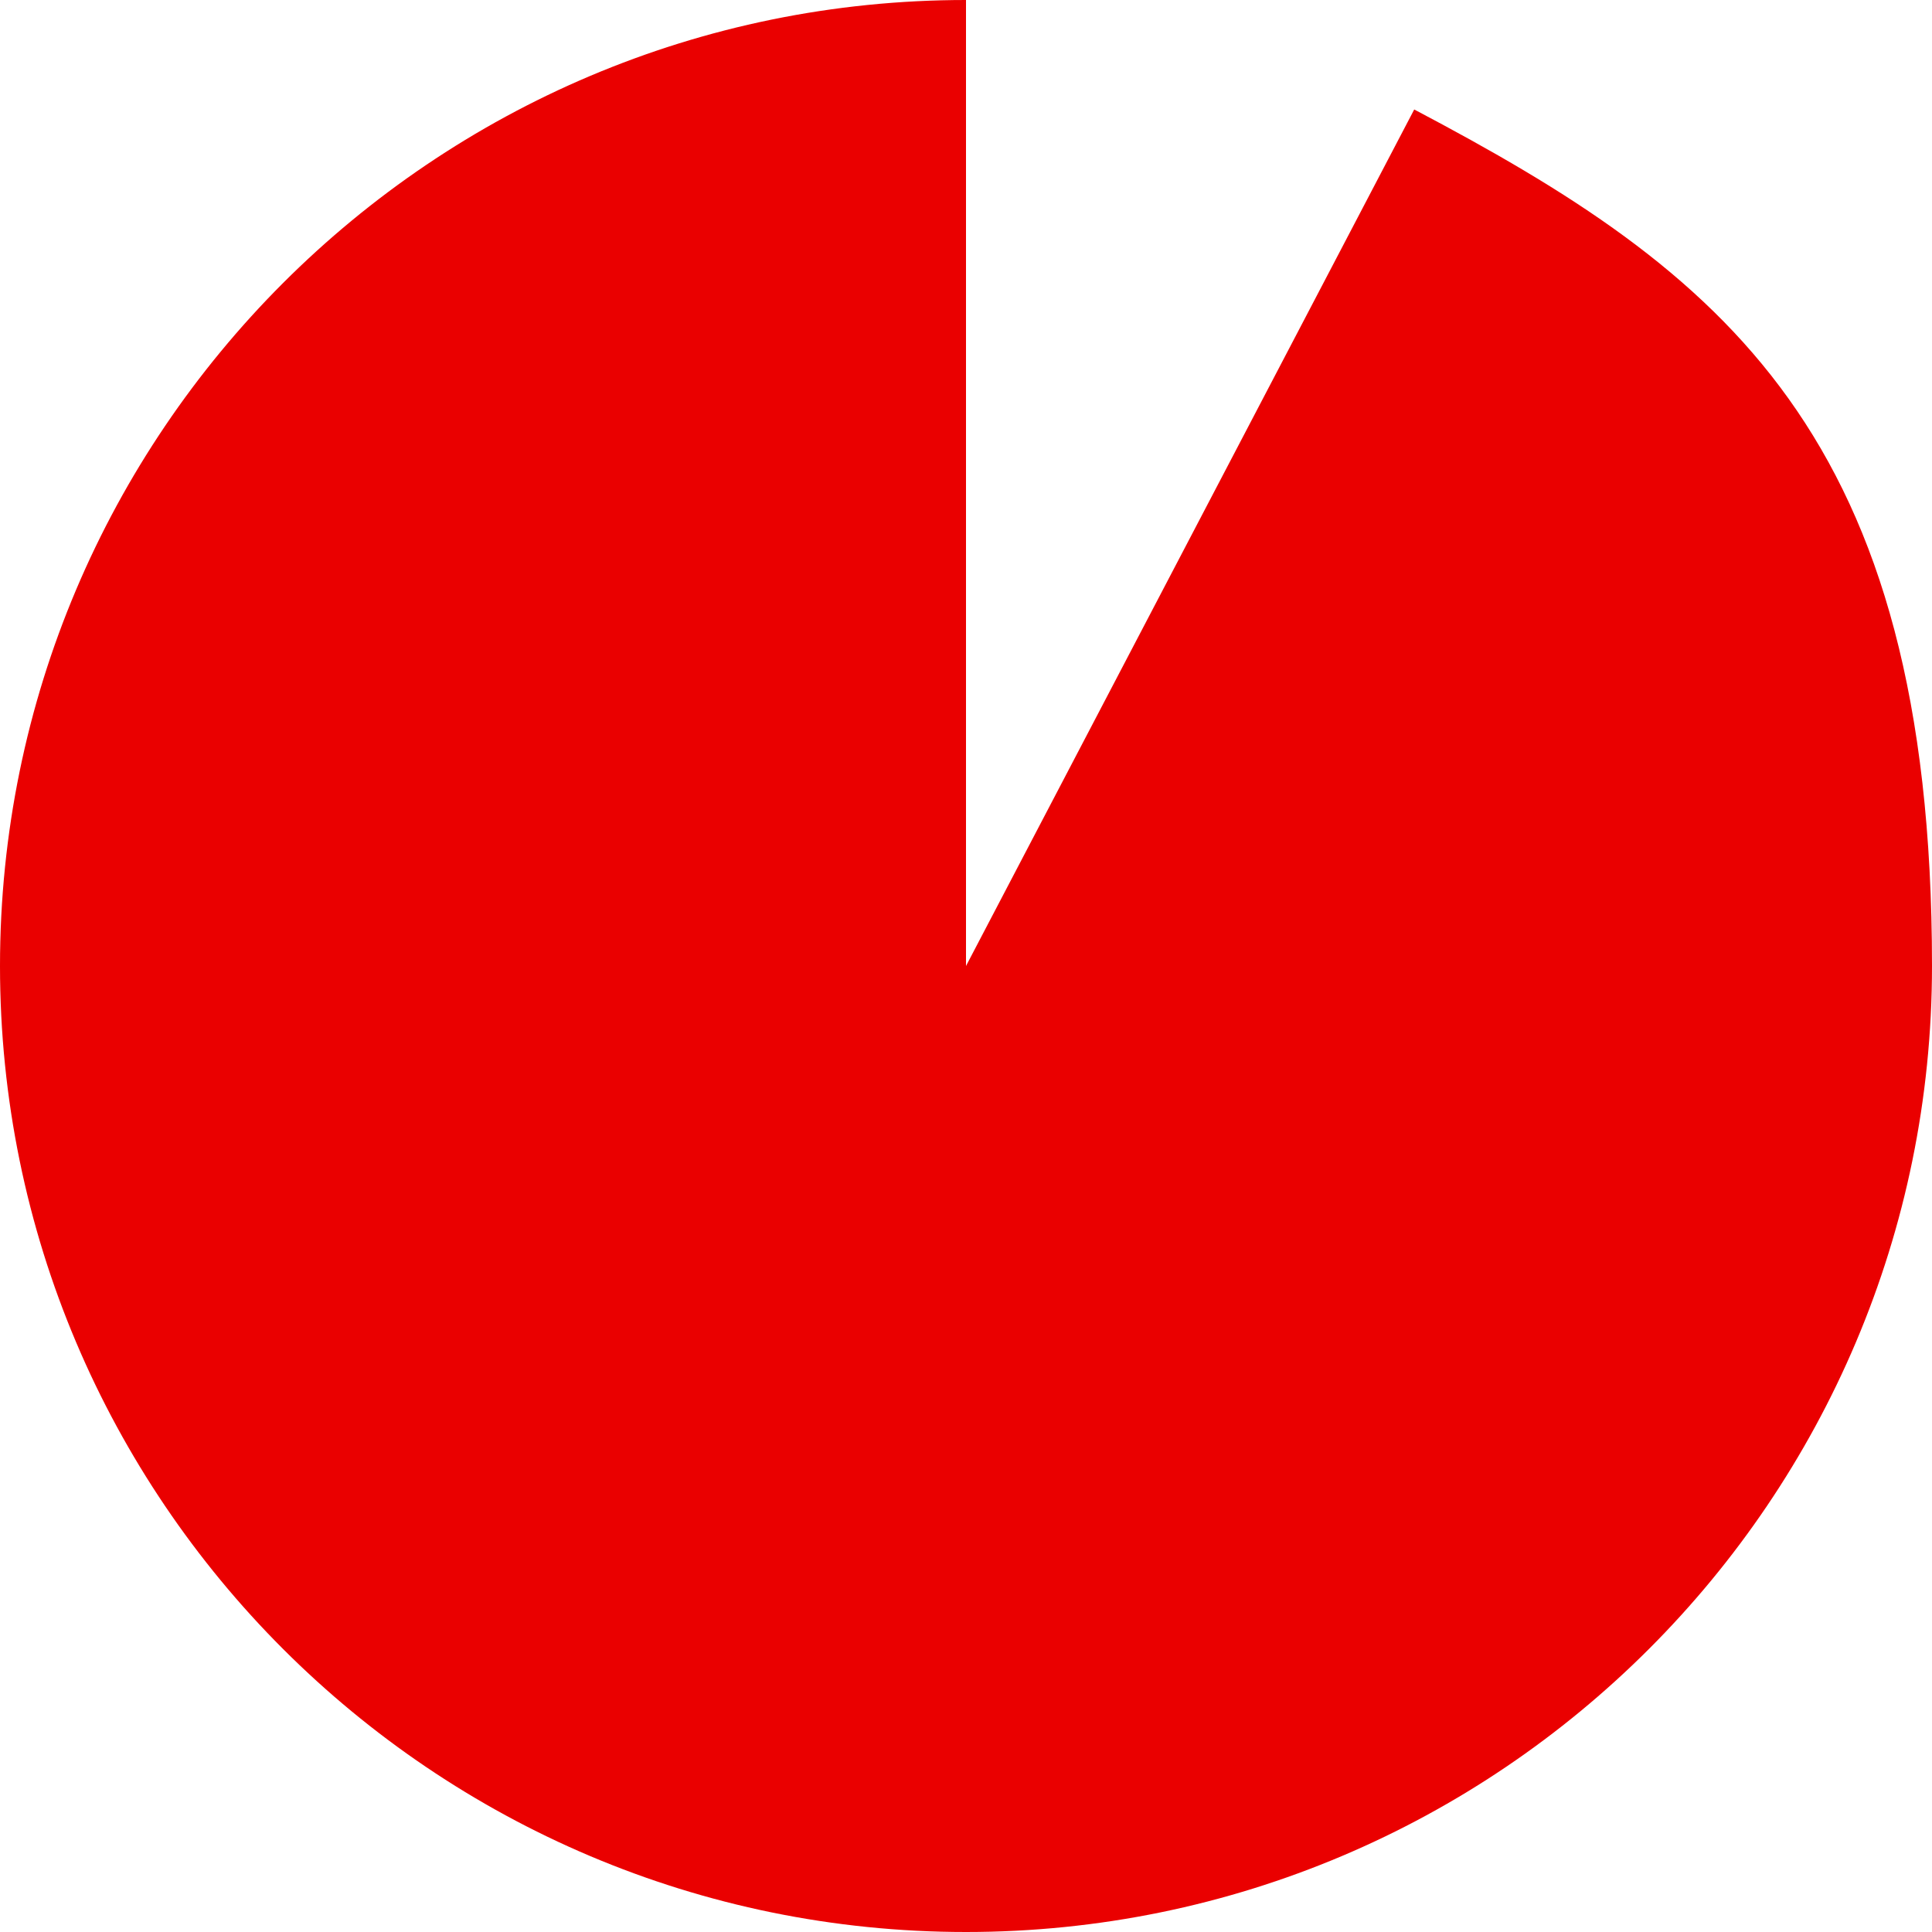
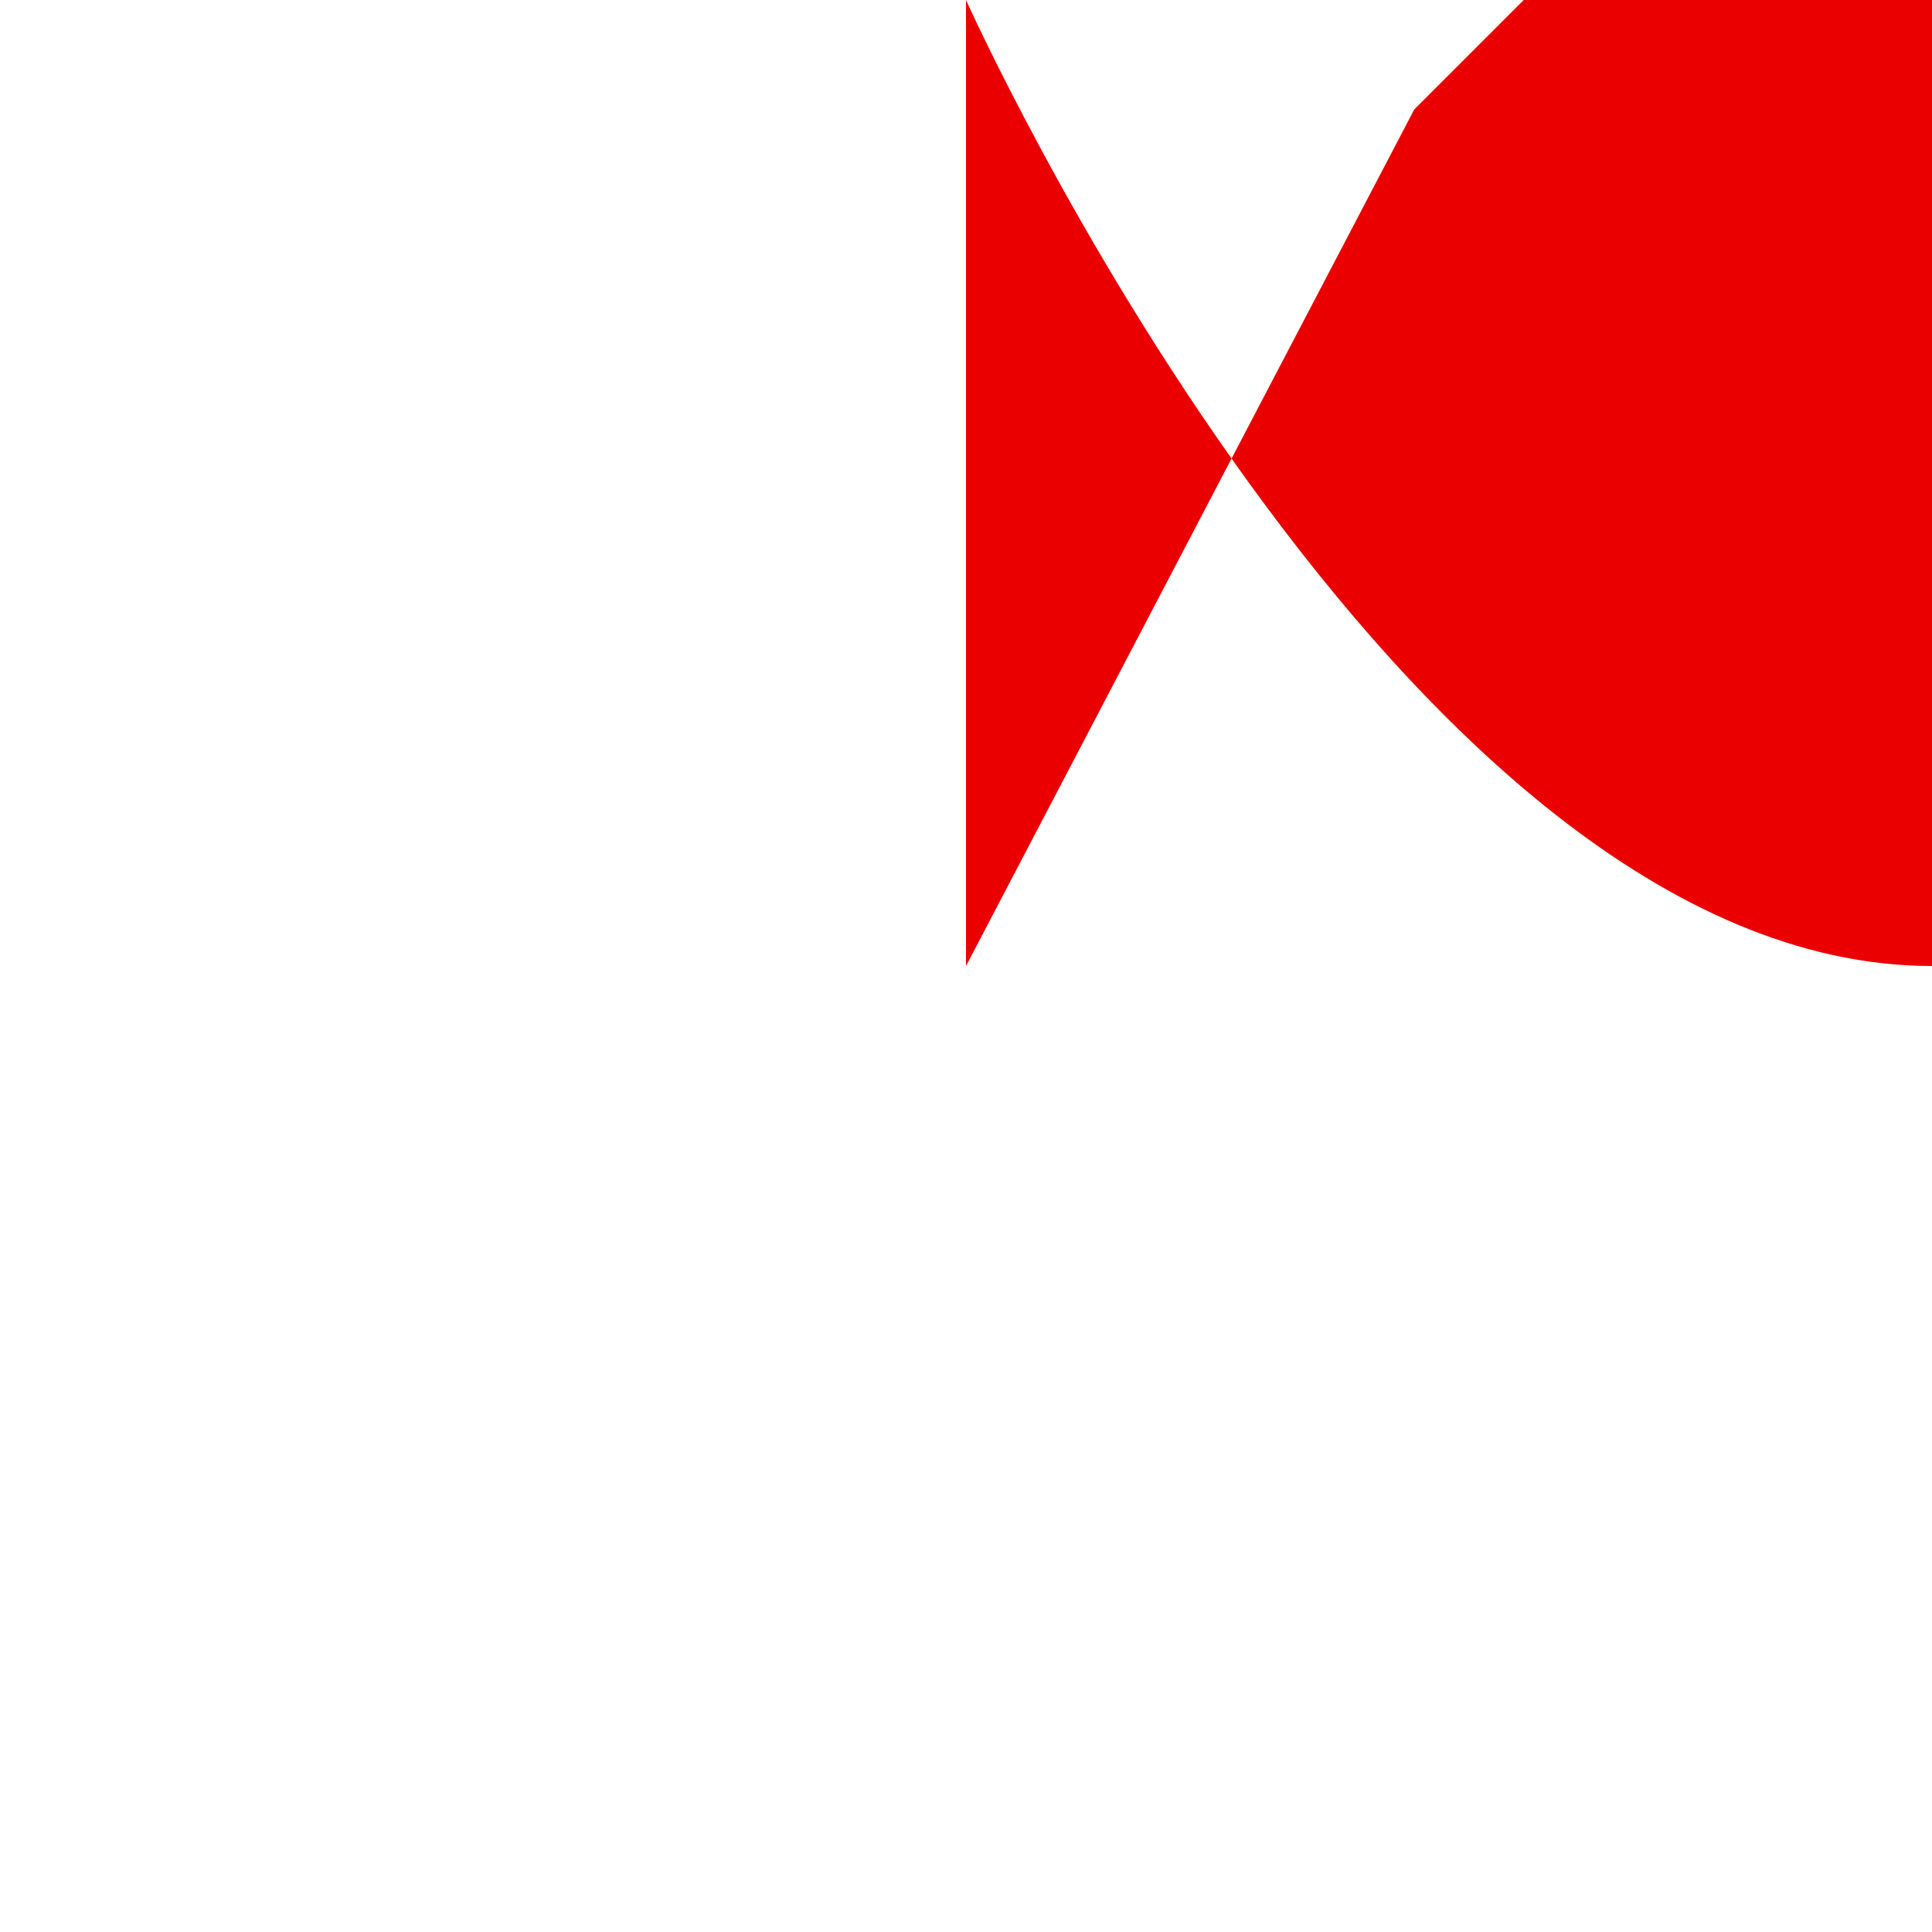
<svg xmlns="http://www.w3.org/2000/svg" id="Layer_1" data-name="Layer 1" version="1.1" viewBox="0 0 150 150">
  <defs>
    <style>
      .cls-1 {
        fill: #ea0000;
        stroke-width: 0px;
      }
    </style>
  </defs>
-   <path class="cls-1" d="M109.8,8.5l-34.8,66.5V0C33.6,0,0,33.6,0,75s33.6,75,75,75,75-33.6,75-75-16.3-53.9-40.2-66.5Z" />
+   <path class="cls-1" d="M109.8,8.5l-34.8,66.5V0s33.6,75,75,75,75-33.6,75-75-16.3-53.9-40.2-66.5Z" />
</svg>